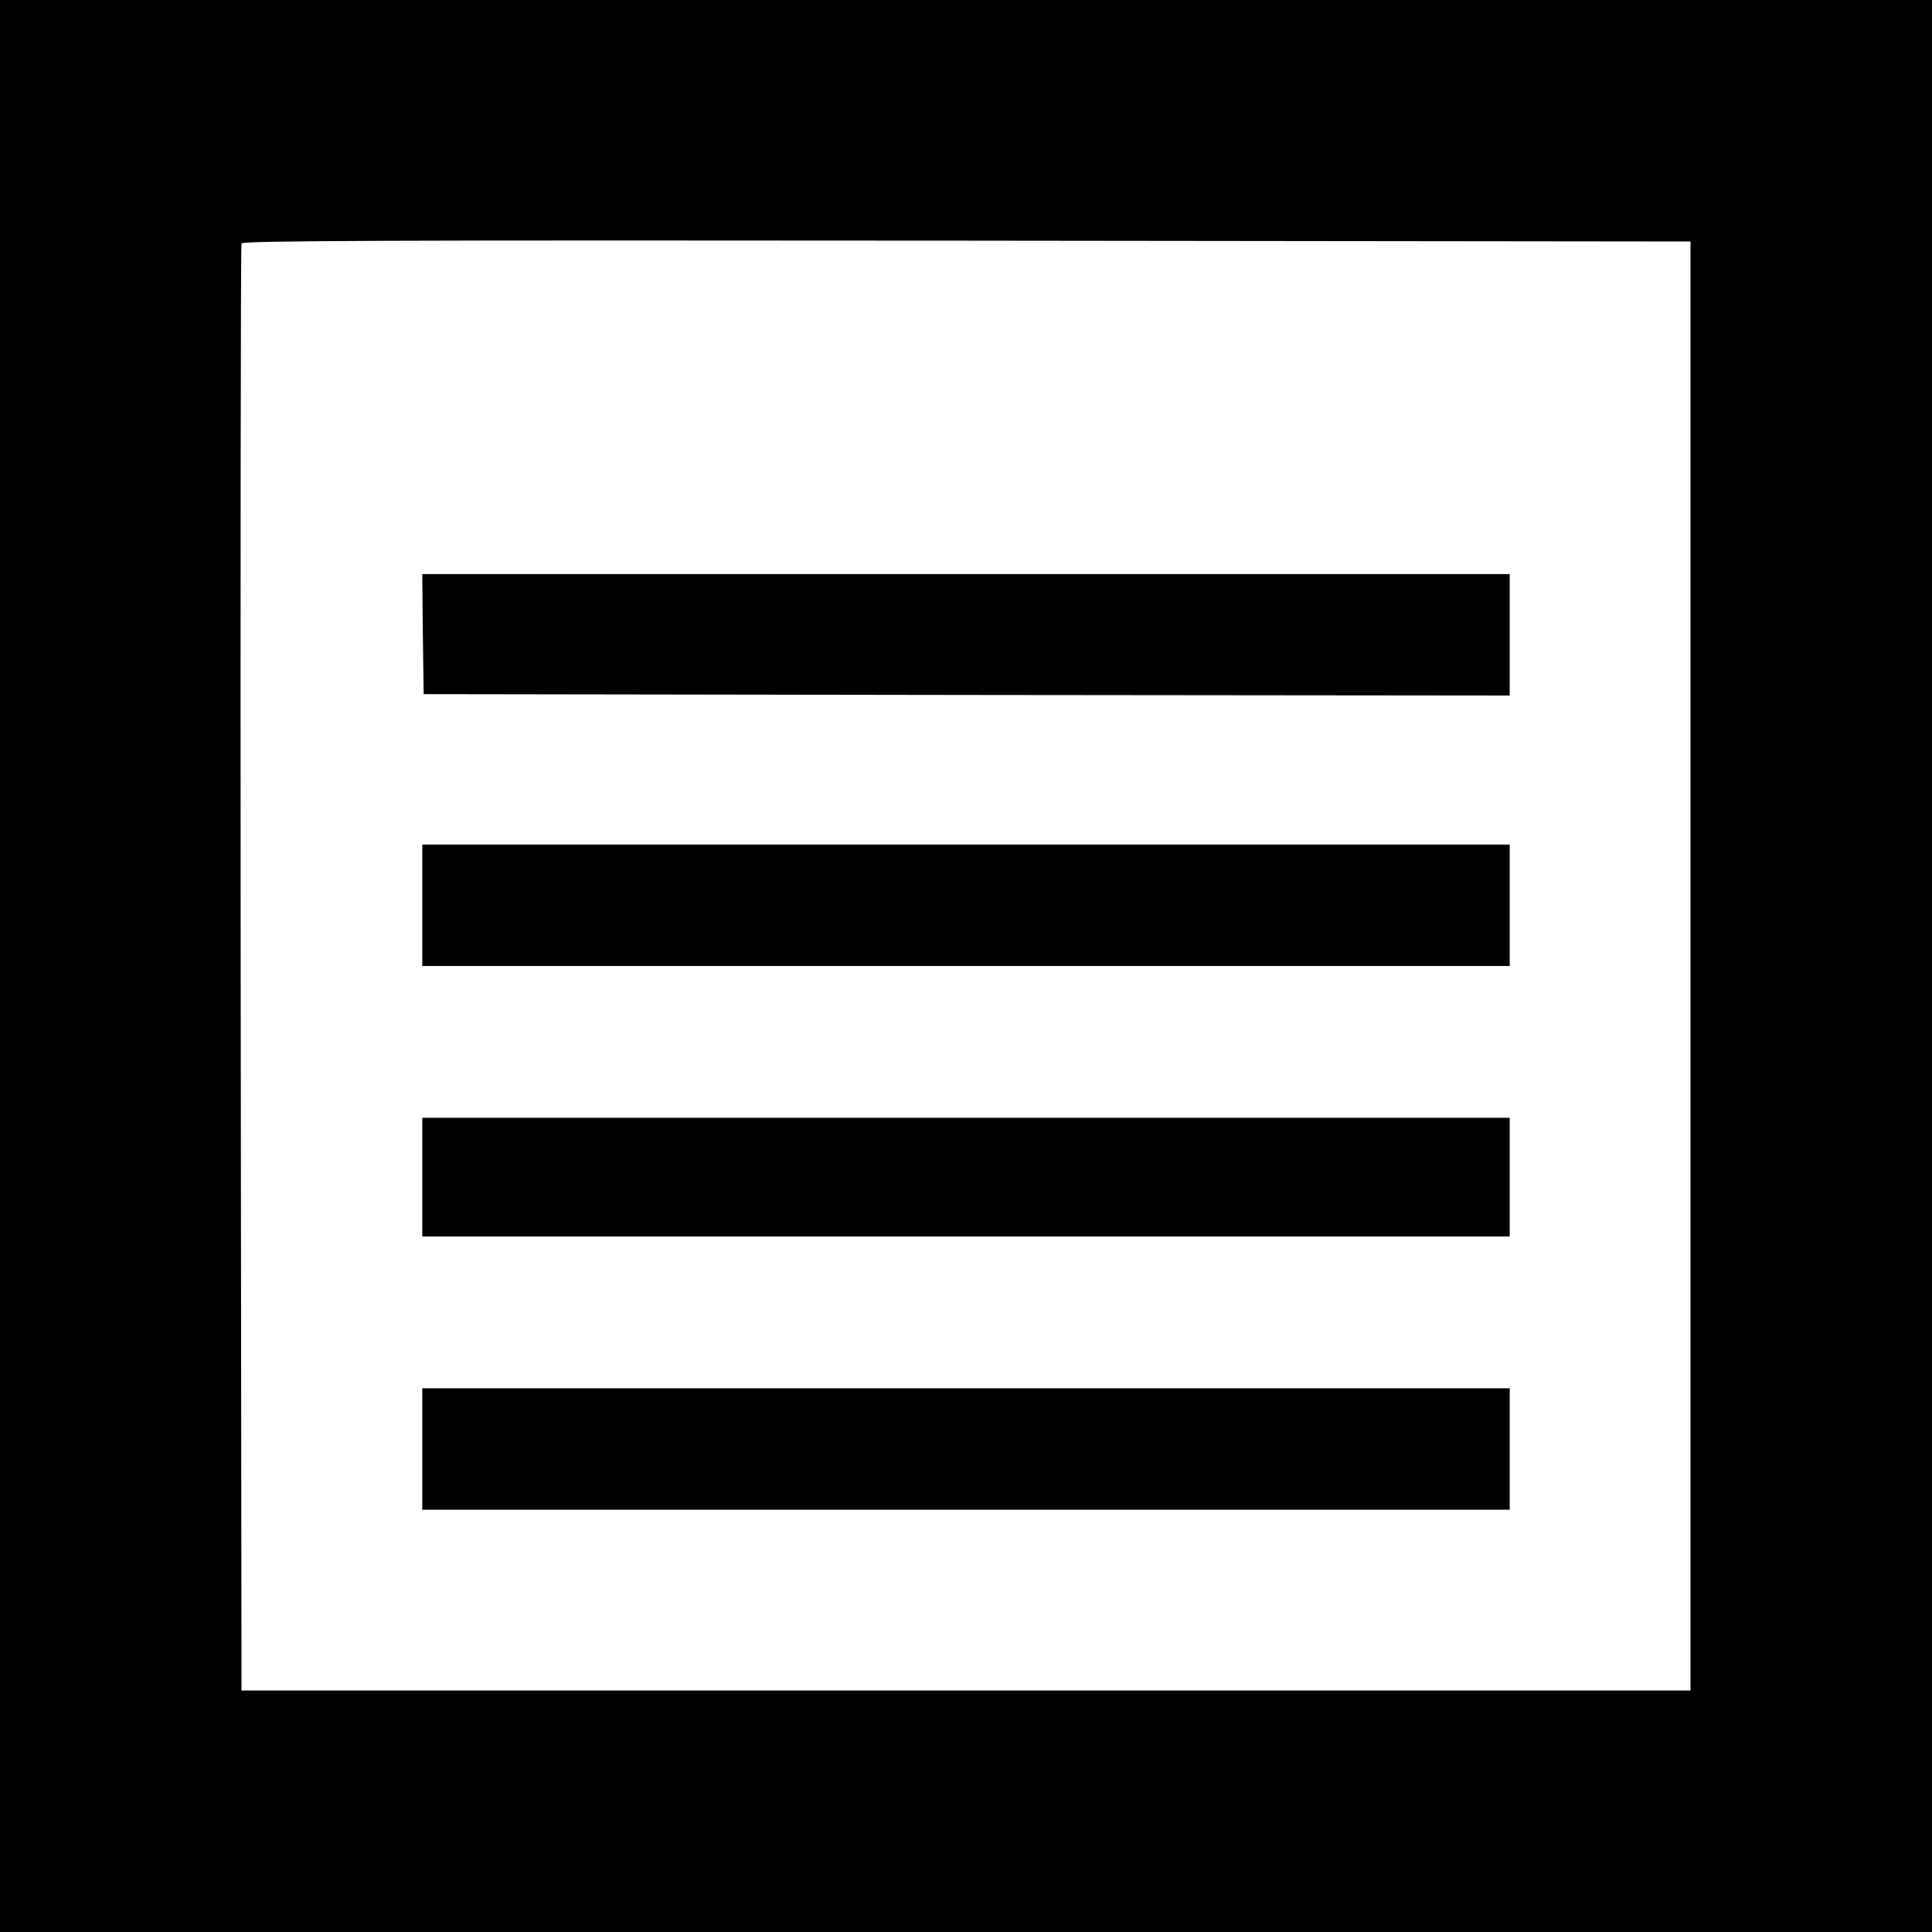
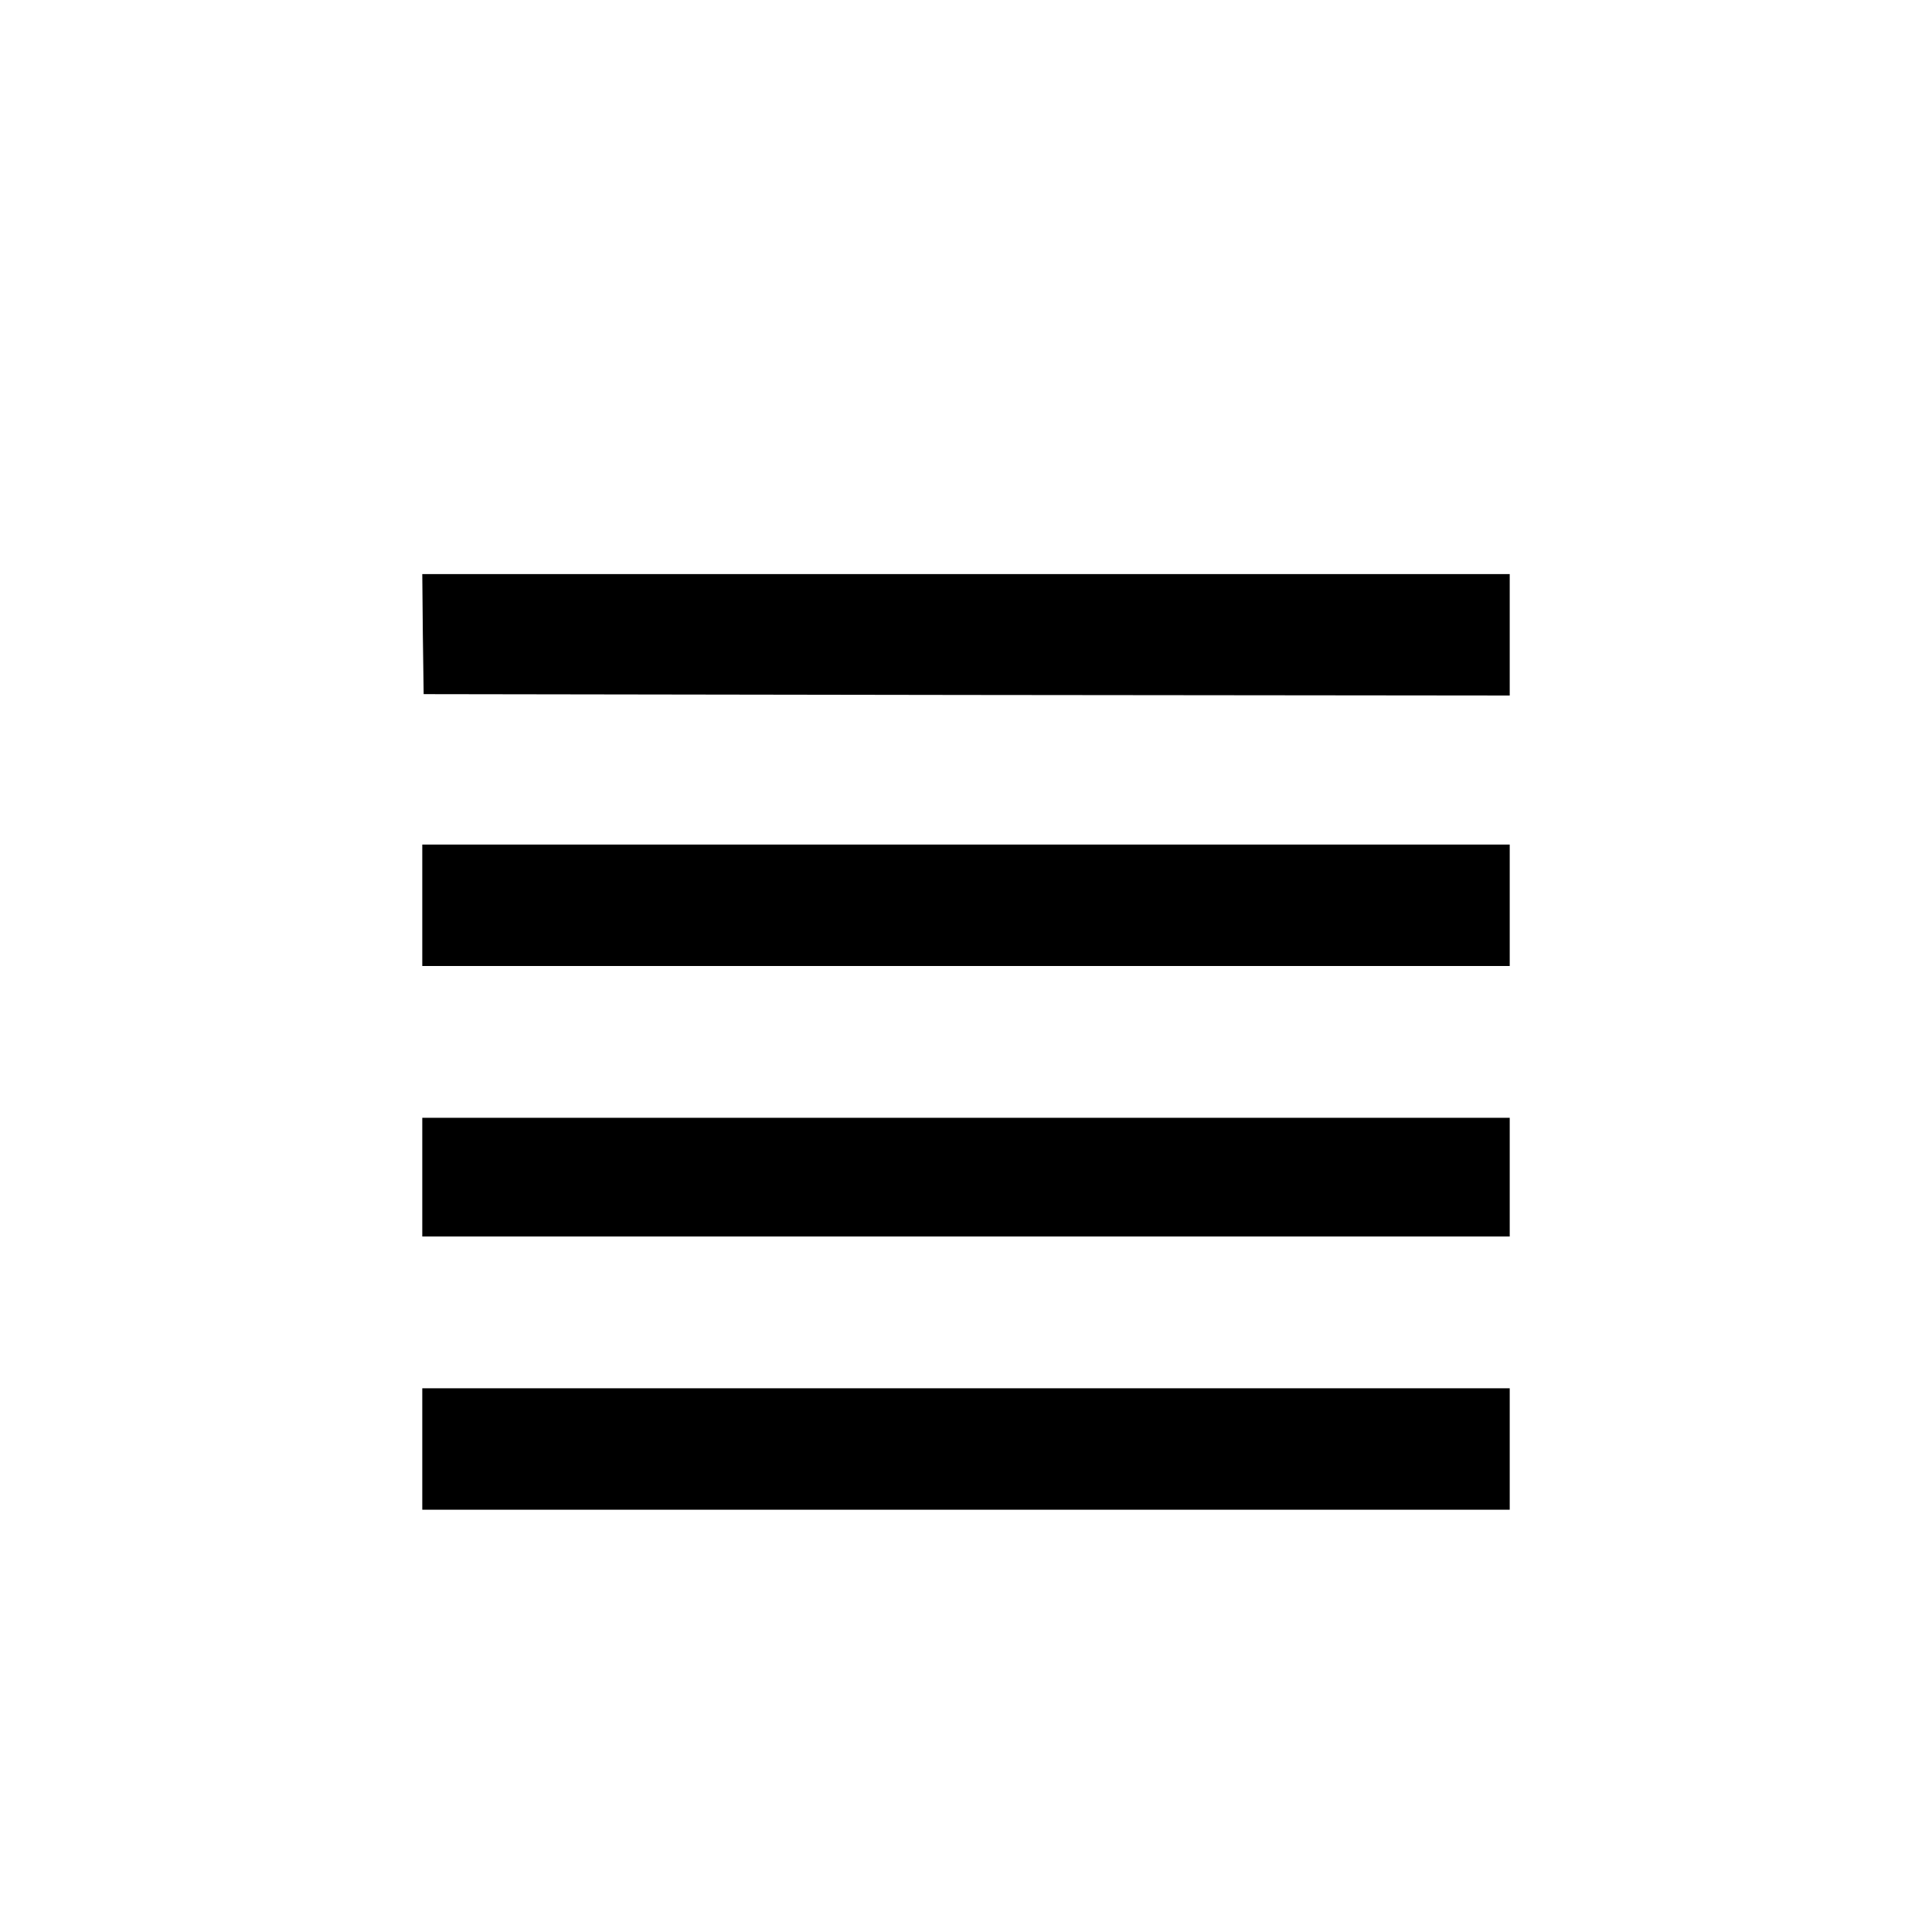
<svg xmlns="http://www.w3.org/2000/svg" version="1.0" width="700pt" height="700pt" viewBox="0 0 700 700" preserveAspectRatio="xMidYMid meet">
  <g transform="translate(0,700) scale(0.1,-0.1)" fill="#000000" stroke="none">
-     <path d="M0 3500 l0 -3500 3500 0 3500 0 0 3500 0 3500 -3500 0 -3500 0 0 -3500z m6125 0 l0 -2625 -2625 0 -2625 0 -3 2615 c-1 1438 0 2621 3 2628 3 10 534 12 2627 10 l2623 -3 0 -2625z" />
    <path d="M1532 4703 l3 -218 1968 -3 1967 -2 0 220 0 220 -1970 0 -1970 0 2 -217z" />
    <path d="M1530 3720 l0 -220 1970 0 1970 0 0 220 0 220 -1970 0 -1970 0 0 -220z" />
    <path d="M1530 2735 l0 -215 1970 0 1970 0 0 215 0 215 -1970 0 -1970 0 0 -215z" />
    <path d="M1530 1750 l0 -220 1970 0 1970 0 0 220 0 220 -1970 0 -1970 0 0 -220z" />
  </g>
</svg>